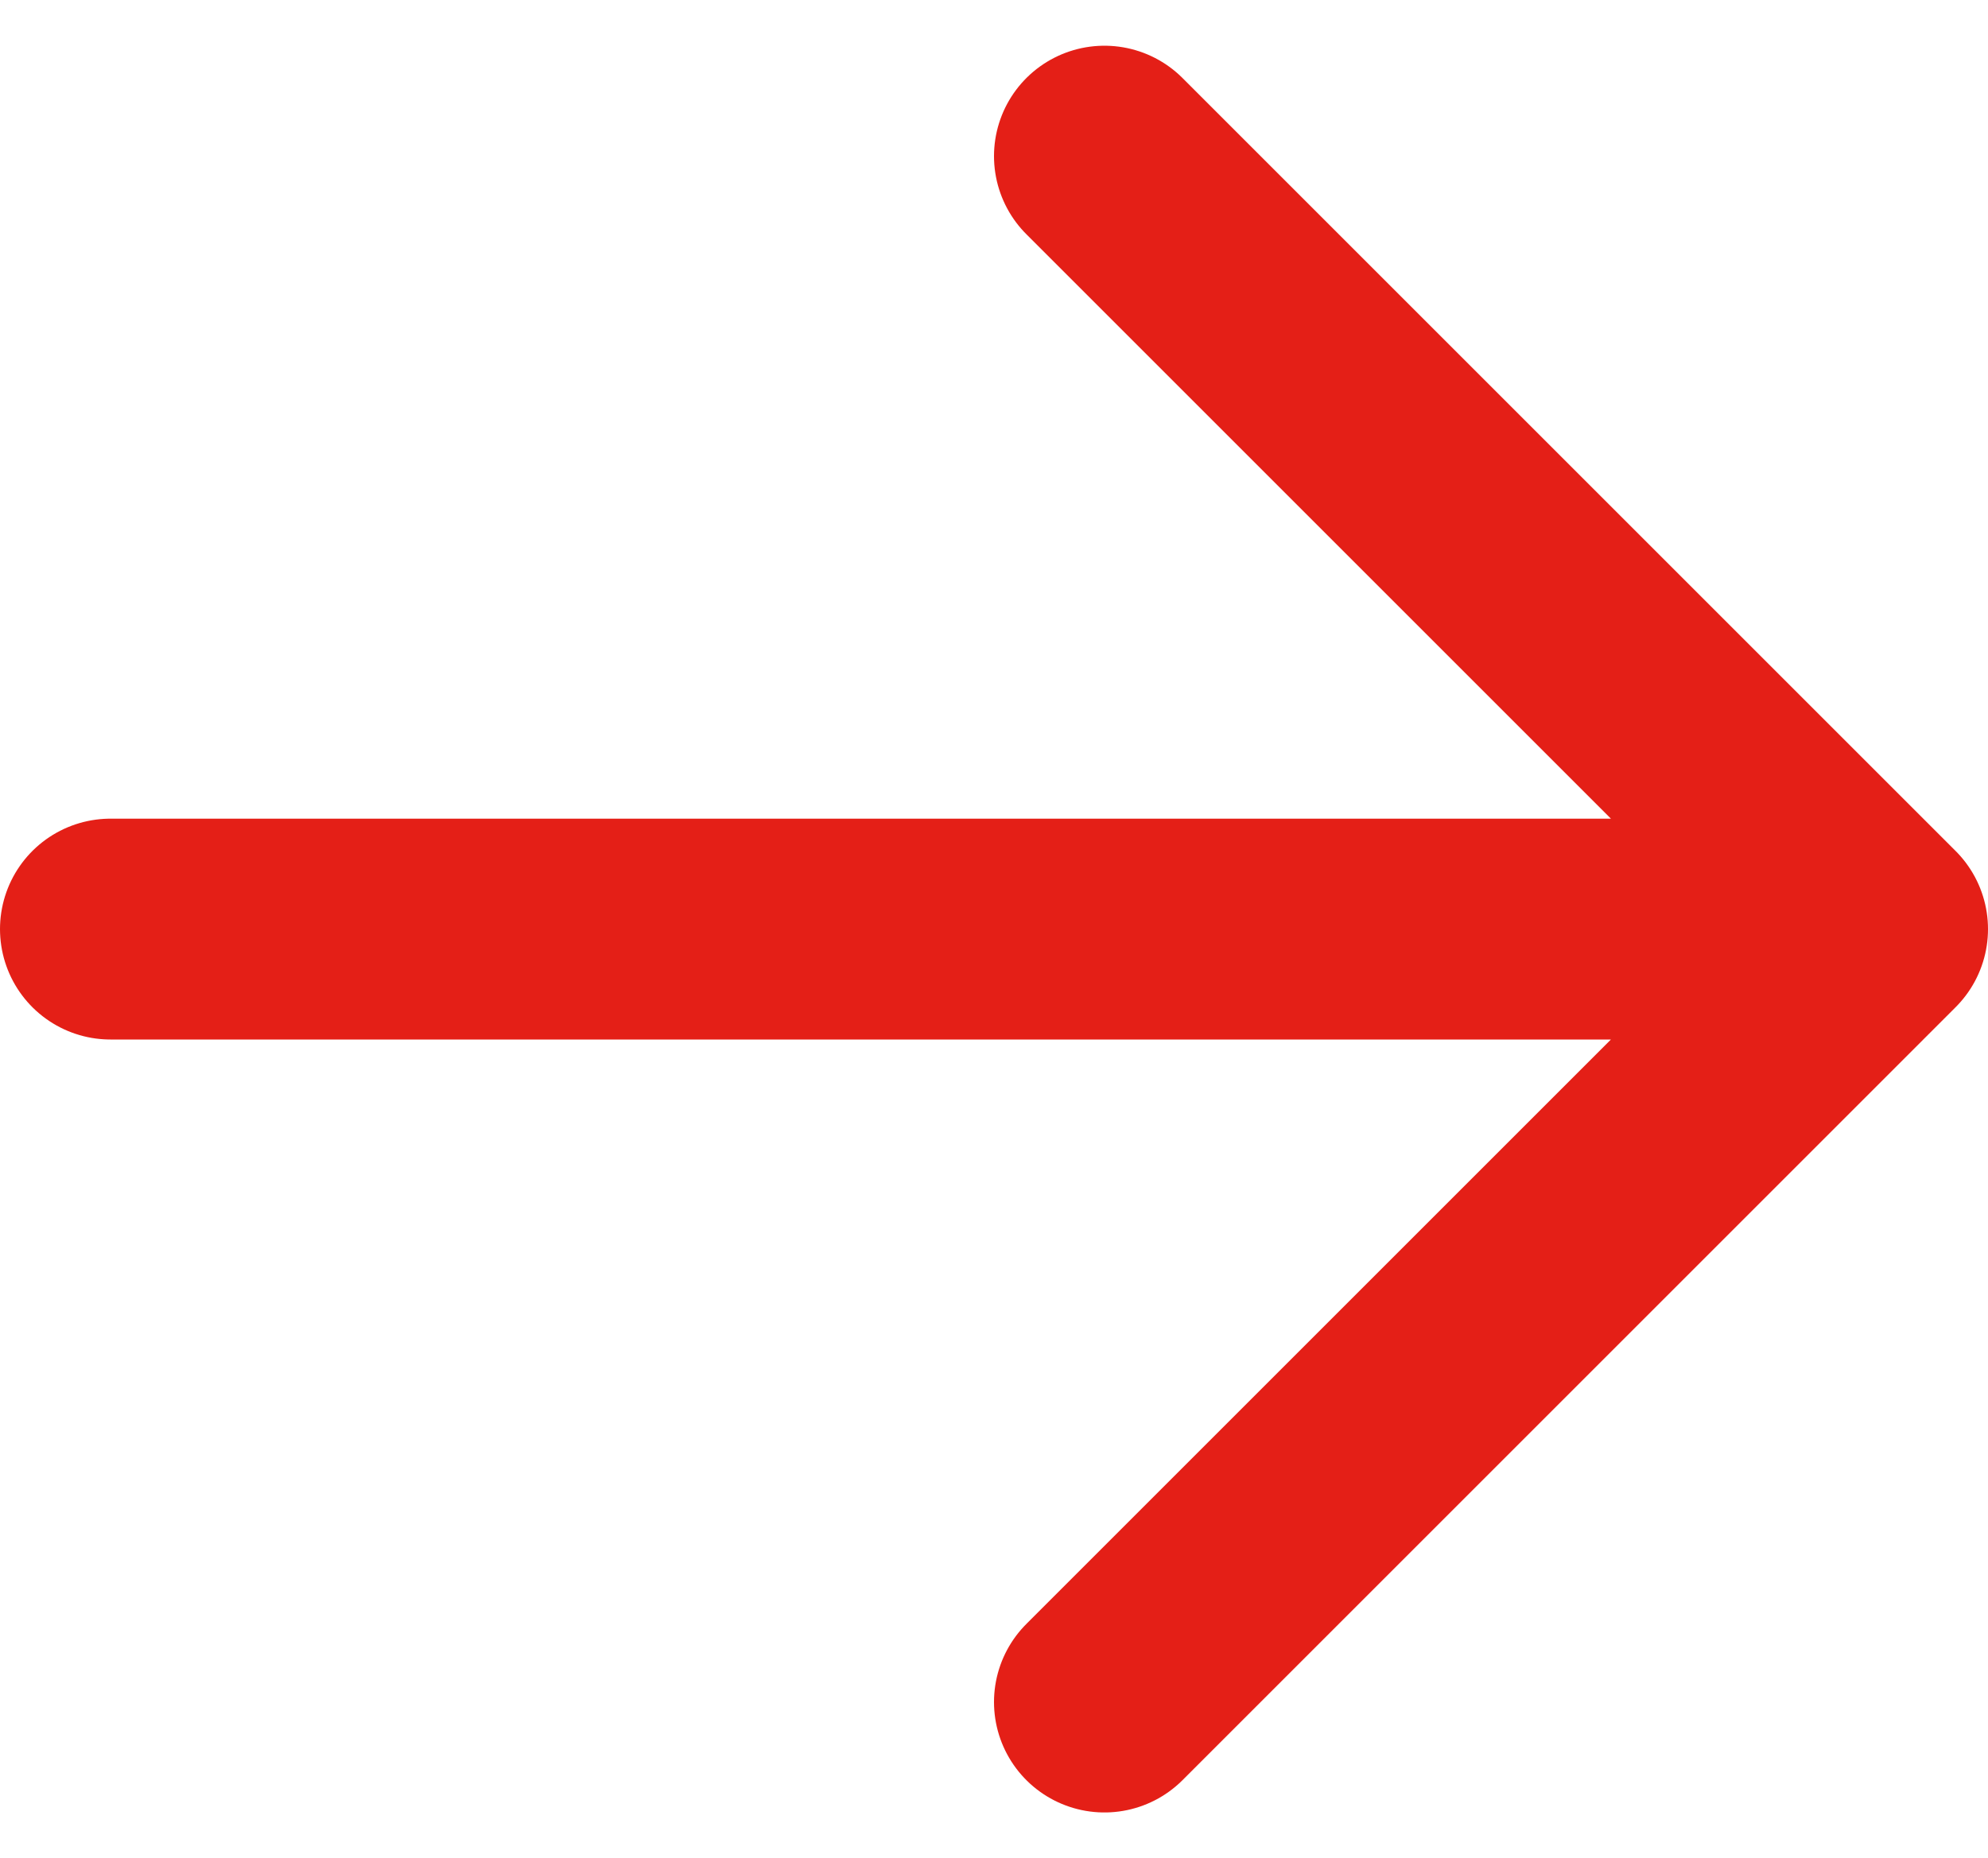
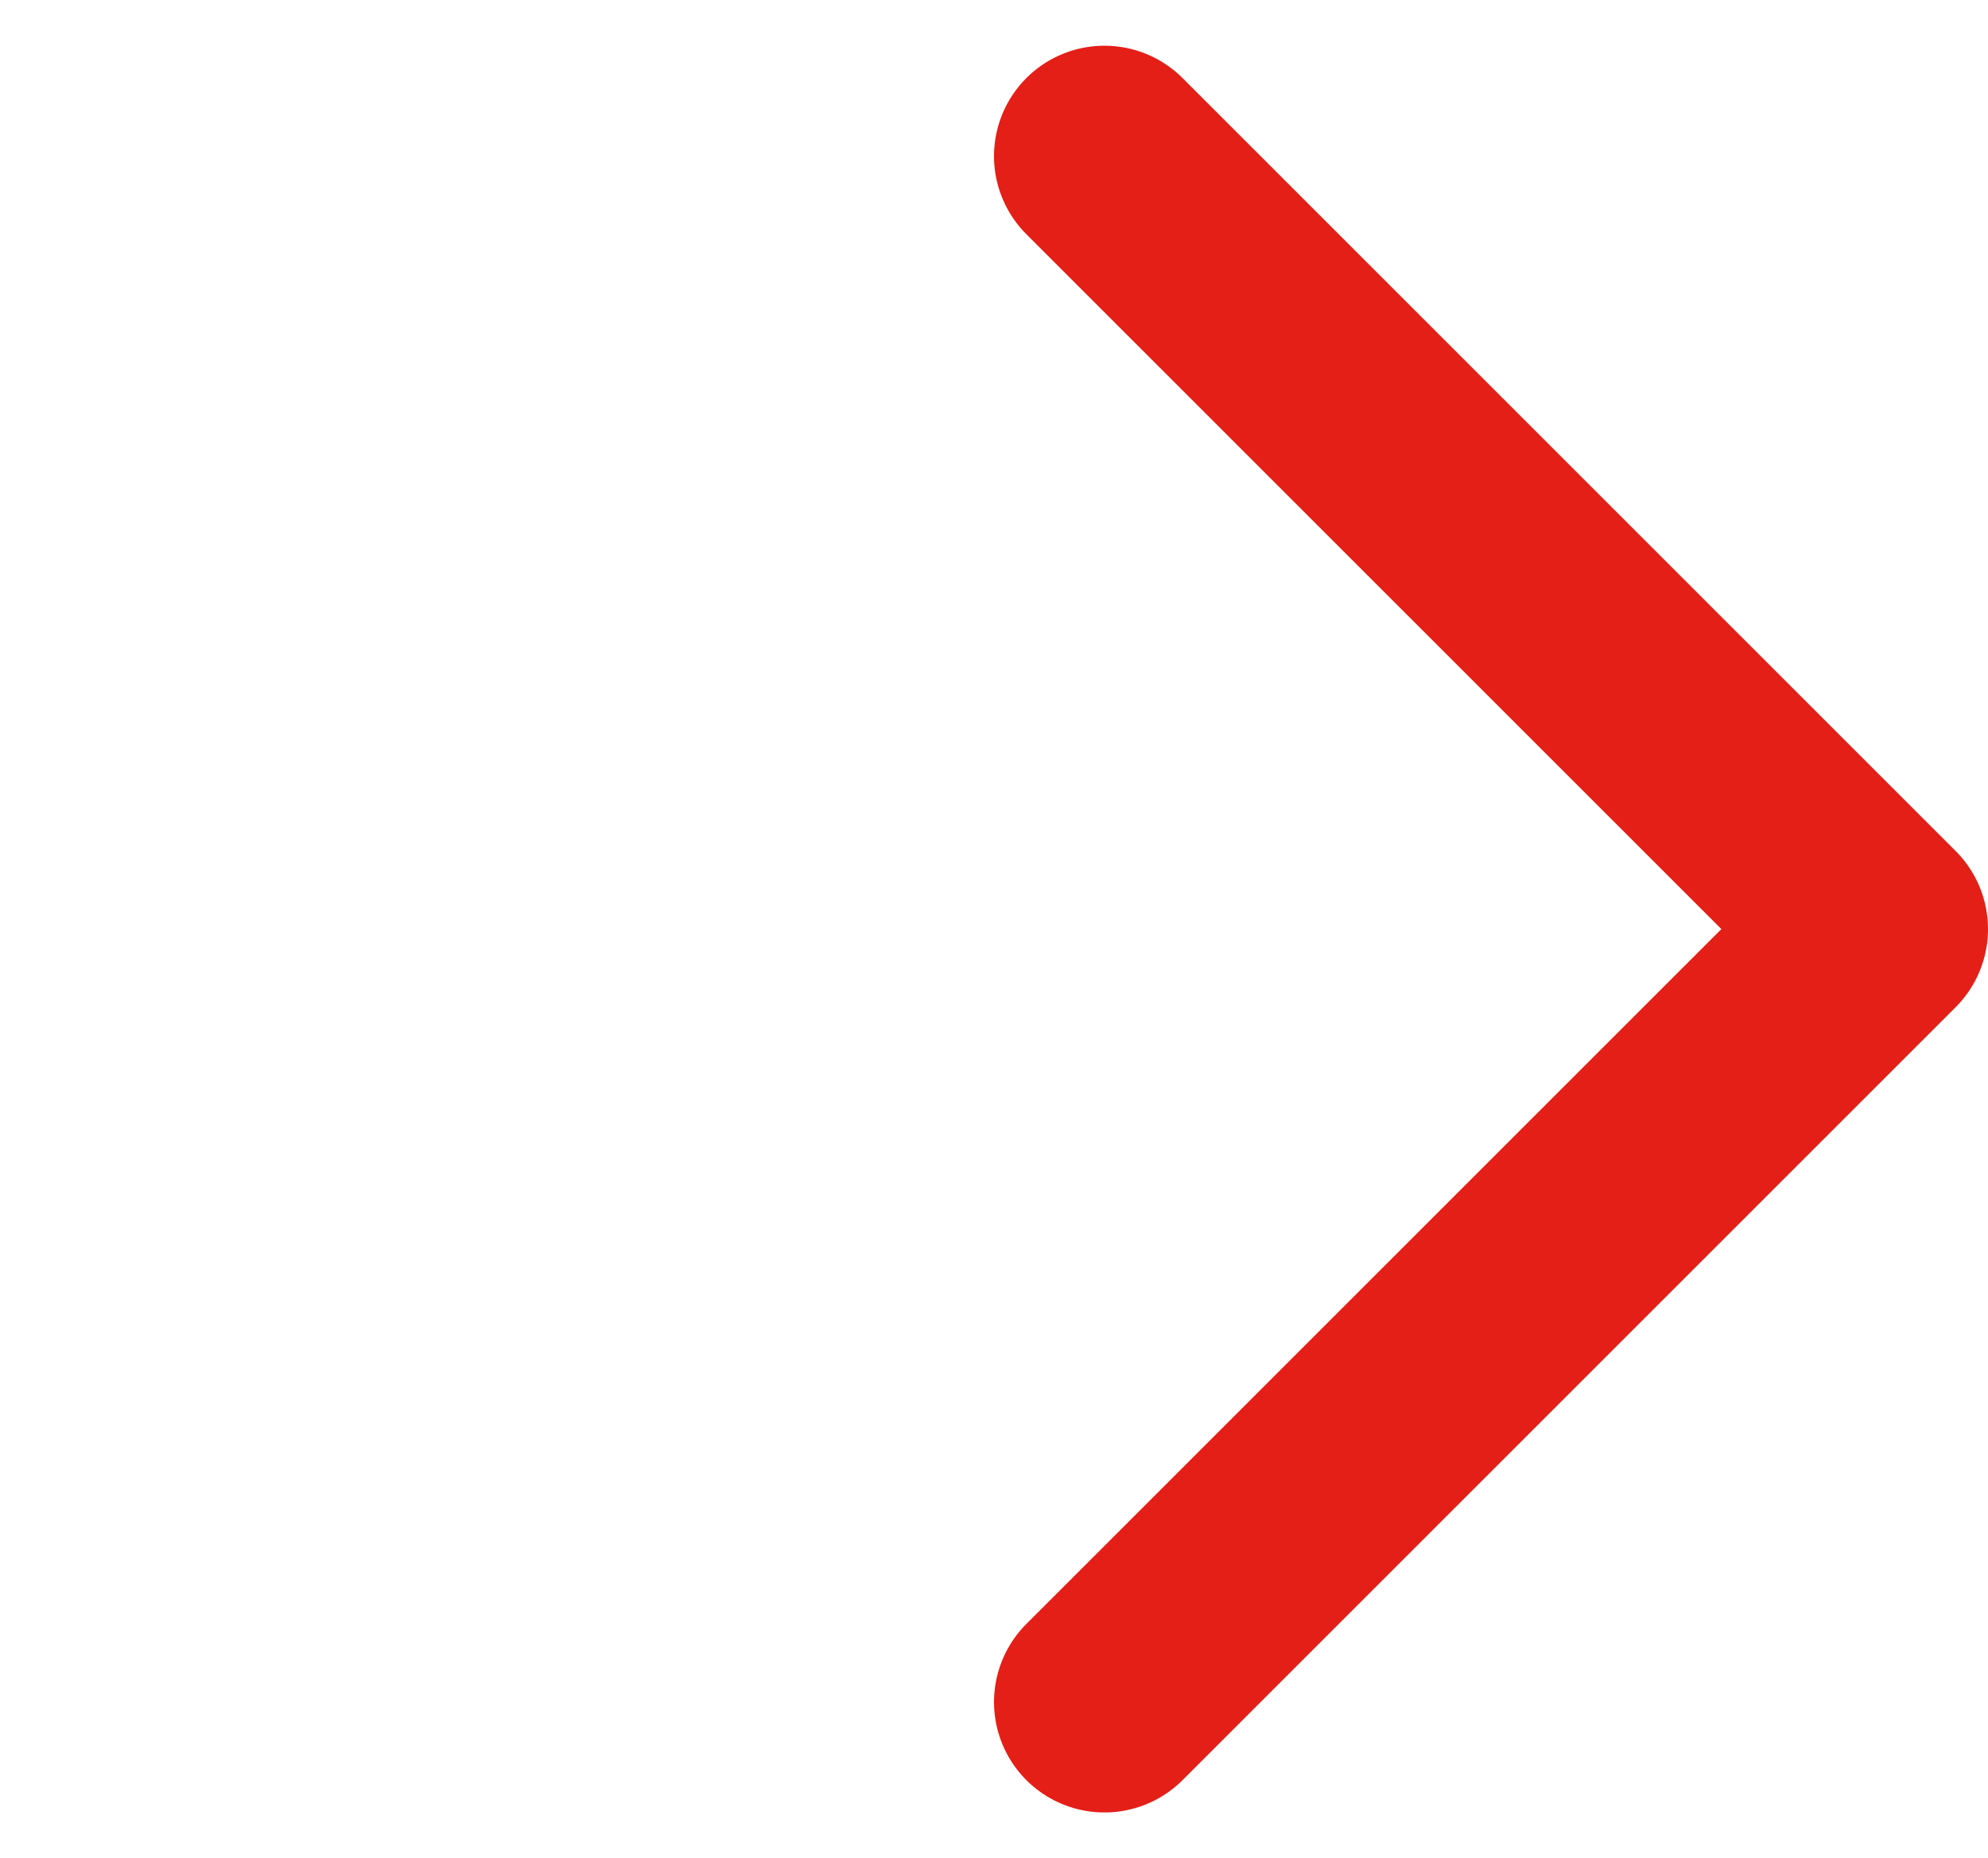
<svg xmlns="http://www.w3.org/2000/svg" width="27" height="25.243" viewBox="0 0 27 25.243">
-   <path id="Icon_akar-arrow-right" data-name="Icon akar-arrow-right" d="M6,18H30M19.5,7.5,30,18,19.5,28.5" transform="translate(-4.5 -5.379)" fill="none" stroke="#e41f17" stroke-linecap="round" stroke-linejoin="round" stroke-width="3" />
+   <path id="Icon_akar-arrow-right" data-name="Icon akar-arrow-right" d="M6,18M19.5,7.5,30,18,19.5,28.5" transform="translate(-4.5 -5.379)" fill="none" stroke="#e41f17" stroke-linecap="round" stroke-linejoin="round" stroke-width="3" />
</svg>